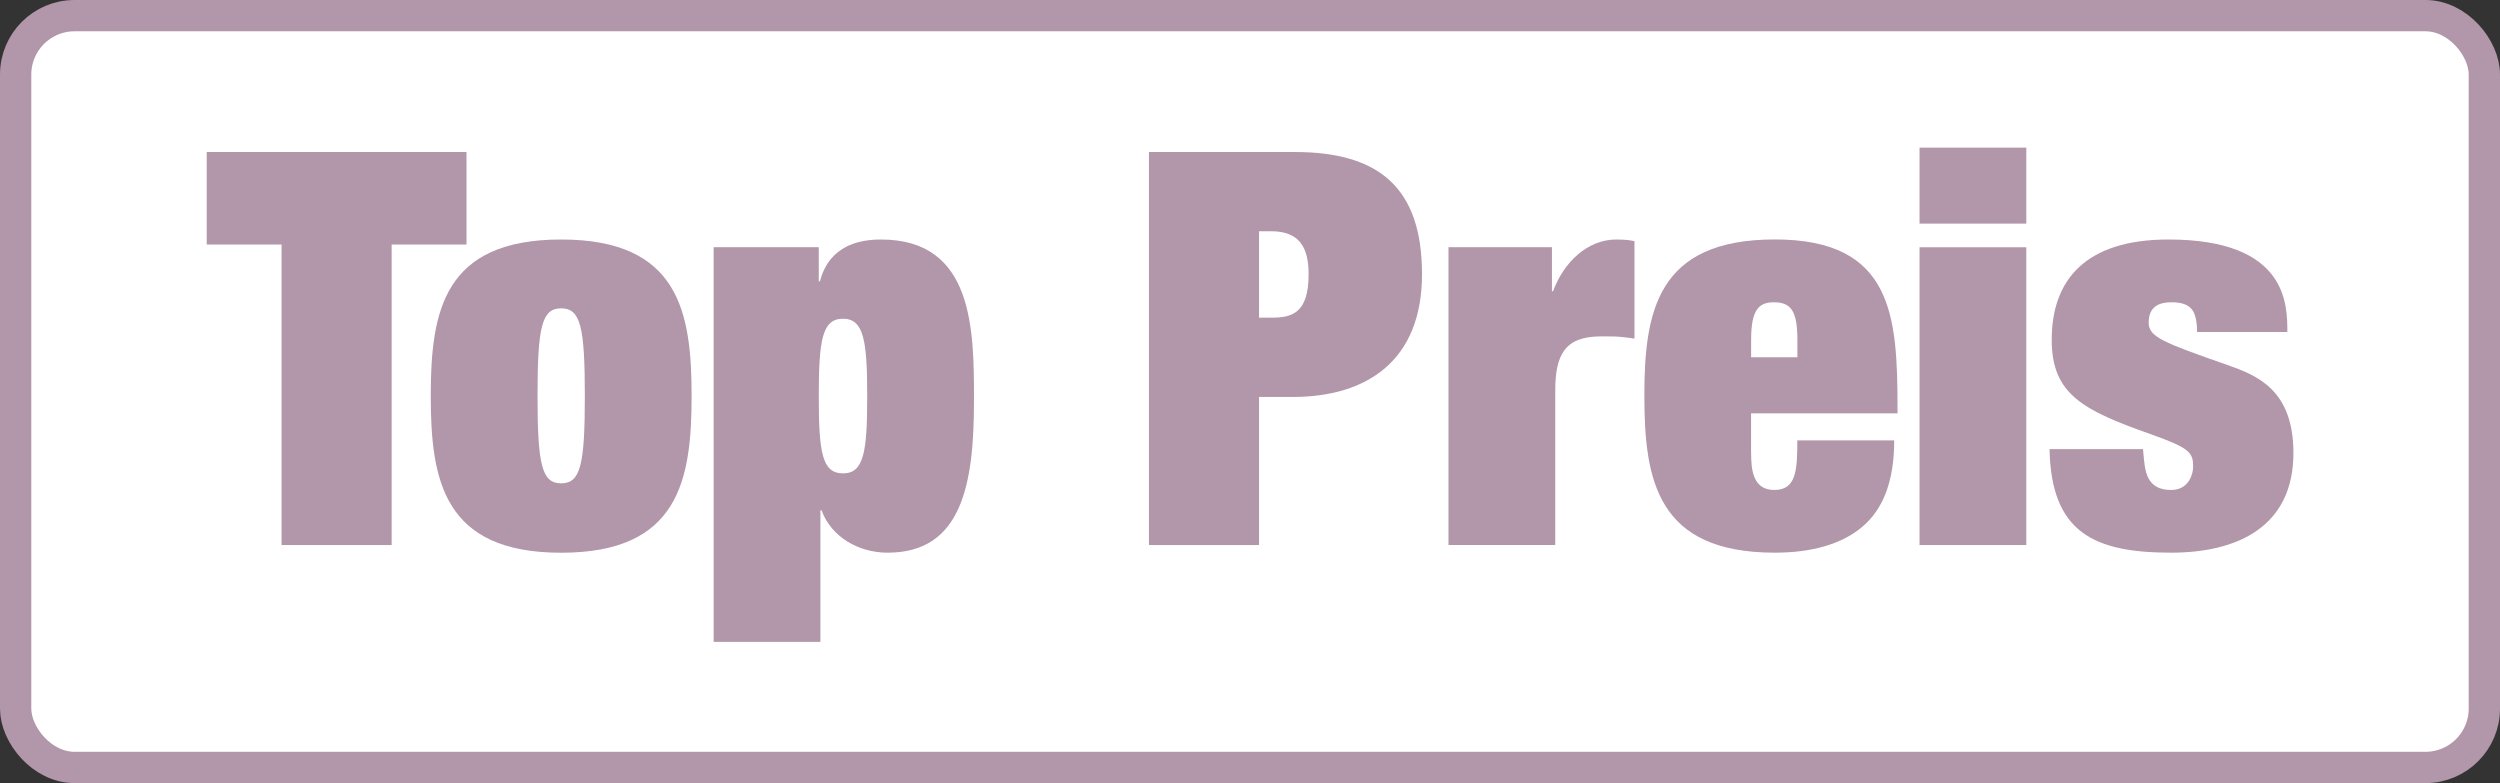
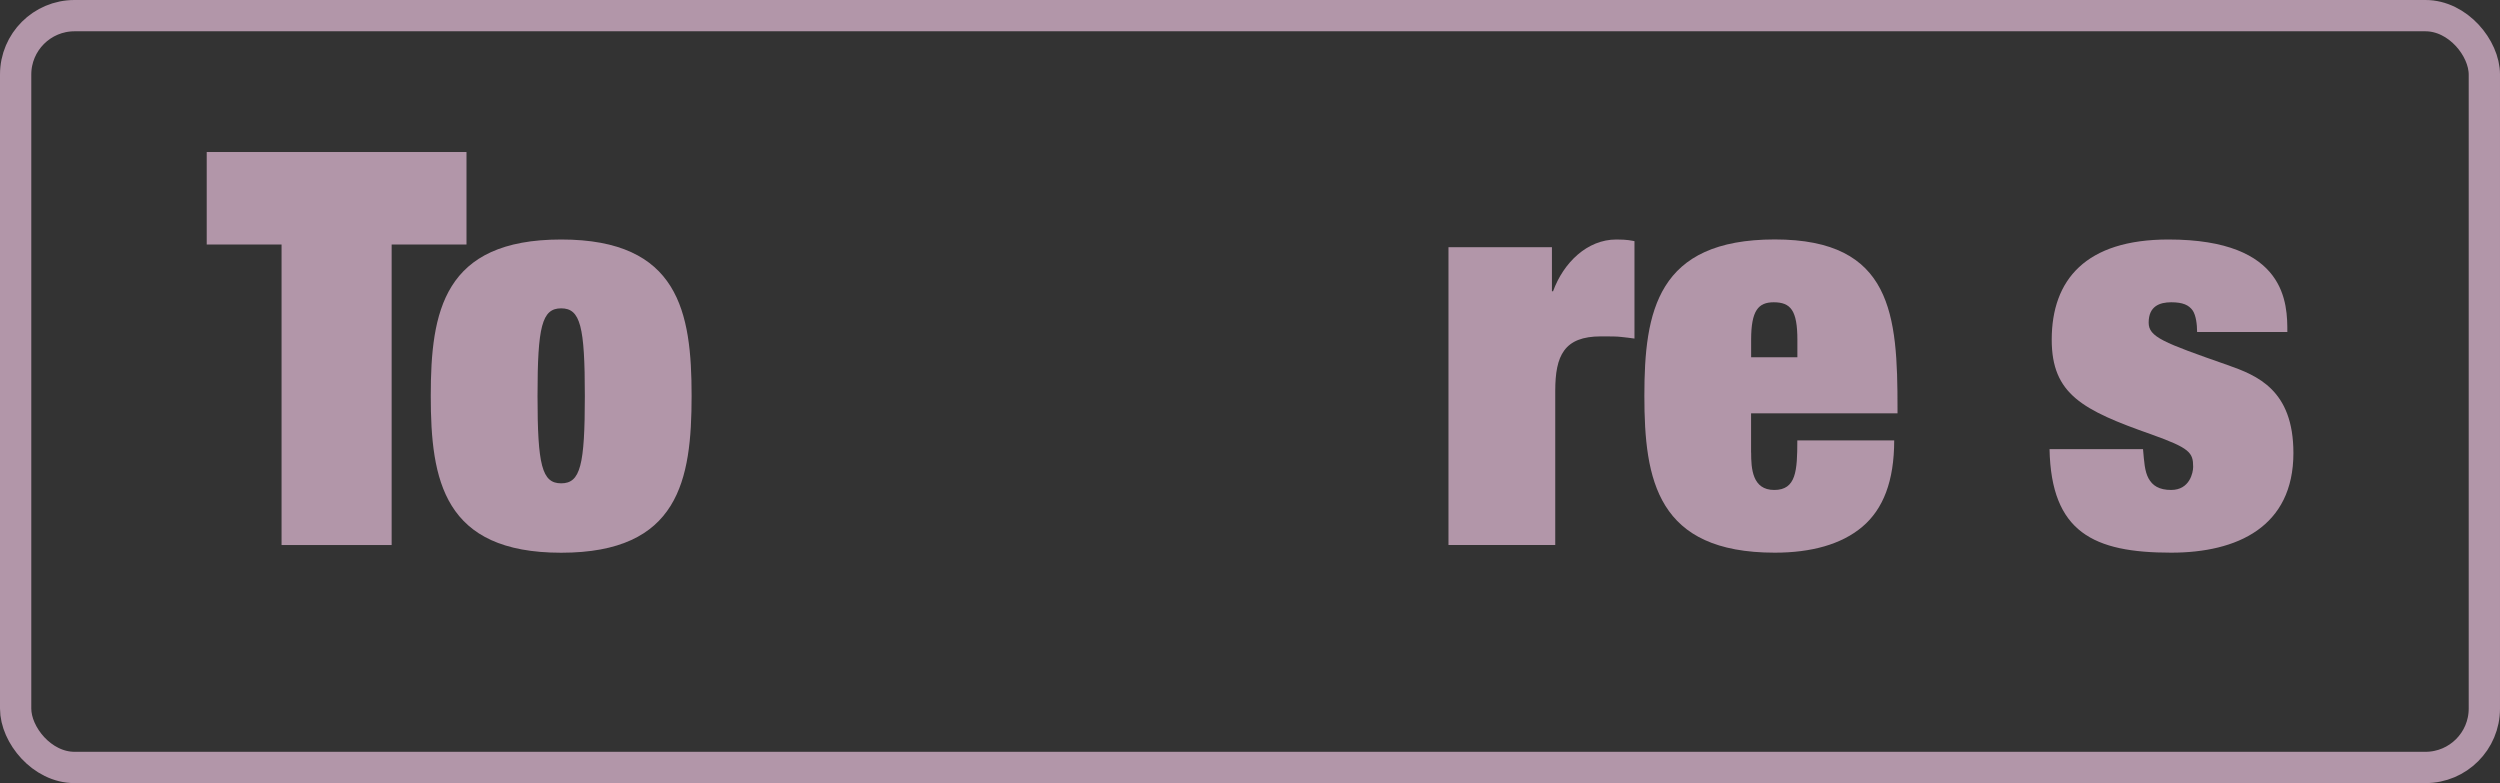
<svg xmlns="http://www.w3.org/2000/svg" id="Ebene_2" viewBox="0 0 399.47 125.13">
  <rect x="0" y="0" width="399.47" height="125.13" fill="#333333" stroke="none" />
  <defs>
    <style>.cls-1{fill:#fff;}.cls-2{fill:#b296a9;}.cls-3{fill:none;stroke:#b296a9;stroke-miterlimit:10;stroke-width:5px;}</style>
  </defs>
  <g id="Ebene_3">
    <g>
      <g>
-         <rect class="cls-1" x="2.5" y="2.5" width="394.47" height="120.13" rx="9.41" ry="9.41" />
        <rect class="cls-3" x="2.5" y="2.5" width="394.47" height="120.13" rx="9.41" ry="9.41" />
      </g>
      <g>
        <path class="cls-2" d="M33.03,24.29h41.51v14.78h-11.96v48.02h-17.59V39.07h-11.96v-14.78Z" />
-         <path class="cls-2" d="M110.51,63.25c0,13.46-2.02,25.07-20.84,25.07s-20.84-11.61-20.84-25.07,2.02-24.98,20.84-24.98,20.84,11.61,20.84,24.98Zm-20.84,13.98c3.08,0,3.78-2.9,3.78-13.98s-.7-13.98-3.78-13.98-3.78,2.9-3.78,13.98,.7,13.98,3.78,13.98Z" />
-         <path class="cls-2" d="M114.03,39.5h16.8v5.45h.18c.62-2.29,2.38-6.68,9.76-6.68,14.86,0,14.86,14.51,14.86,25.77,0,13.37-1.94,24.27-13.81,24.27-4.57,0-8.97-2.46-10.55-6.77h-.18v21.02h-17.06V39.5Zm20.67,11.43c-3.34,0-3.87,3.43-3.87,12.4s.53,12.31,3.87,12.31,3.87-3.43,3.87-12.31-.53-12.4-3.87-12.4Z" />
-         <path class="cls-2" d="M183.59,24.29h23.31c13.46,0,20.32,5.72,20.32,19.53s-8.8,19.61-20.67,19.61h-5.37v23.66h-17.59V24.29Zm17.59,26.47h1.94c3.25,0,5.98-.62,5.98-6.95,0-4.31-1.5-6.86-5.98-6.86h-1.94v13.81Z" />
+         <path class="cls-2" d="M110.51,63.25c0,13.46-2.02,25.07-20.84,25.07s-20.84-11.61-20.84-25.07,2.02-24.98,20.84-24.98,20.84,11.61,20.84,24.98m-20.84,13.98c3.08,0,3.78-2.9,3.78-13.98s-.7-13.98-3.78-13.98-3.78,2.9-3.78,13.98,.7,13.98,3.78,13.98Z" />
        <path class="cls-2" d="M231.44,39.5h16.54v7.04h.18c1.67-4.57,5.45-8.27,10.11-8.27,1.85,0,2.38,.18,2.9,.26v15.57c-.62-.09-1.32-.18-2.11-.26-.79-.09-1.5-.09-3.25-.09-5.89,0-7.3,3.08-7.3,8.71v24.63h-17.06V39.5Z" />
        <path class="cls-2" d="M279.81,72.31c0,2.55,.18,5.98,3.69,5.98s3.69-3.08,3.69-7.92h15.48c0,6.51-1.76,10.99-5.1,13.81s-8.18,4.13-13.98,4.13c-18.82,0-20.84-11.61-20.84-25.07s2.02-24.98,20.84-24.98,19.61,12.14,19.61,27v.79h-23.4v6.25Zm7.39-18.03c0-4.66-1.06-5.98-3.78-5.98-2.46,0-3.61,1.32-3.61,5.98v2.81h7.39v-2.81Z" />
-         <path class="cls-2" d="M306.72,23.59h17.06v12.14h-17.06v-12.14Zm0,15.92h17.06v47.58h-17.06V39.5Z" />
        <path class="cls-2" d="M342.43,71.78c.18,2.02,.26,3.52,.88,4.66s1.67,1.85,3.61,1.85c2.99,0,3.52-2.81,3.52-3.69,0-2.29-.53-2.99-6.68-5.19-10.99-3.87-15.92-6.42-15.92-15.13,0-9.59,5.45-16.01,18.65-16.01,19,0,19,10.38,19,14.78h-14.42c0-1.23-.18-2.64-.7-3.43-.62-.88-1.58-1.32-3.43-1.32s-3.61,.62-3.61,3.25c0,2.29,2.29,3.17,12.58,6.77,4.75,1.67,10.55,3.96,10.55,14.07,0,11.79-8.97,15.92-19.53,15.92-12.4,0-19.17-3.25-19.44-16.54h14.95Z" />
      </g>
    </g>
  </g>
</svg>